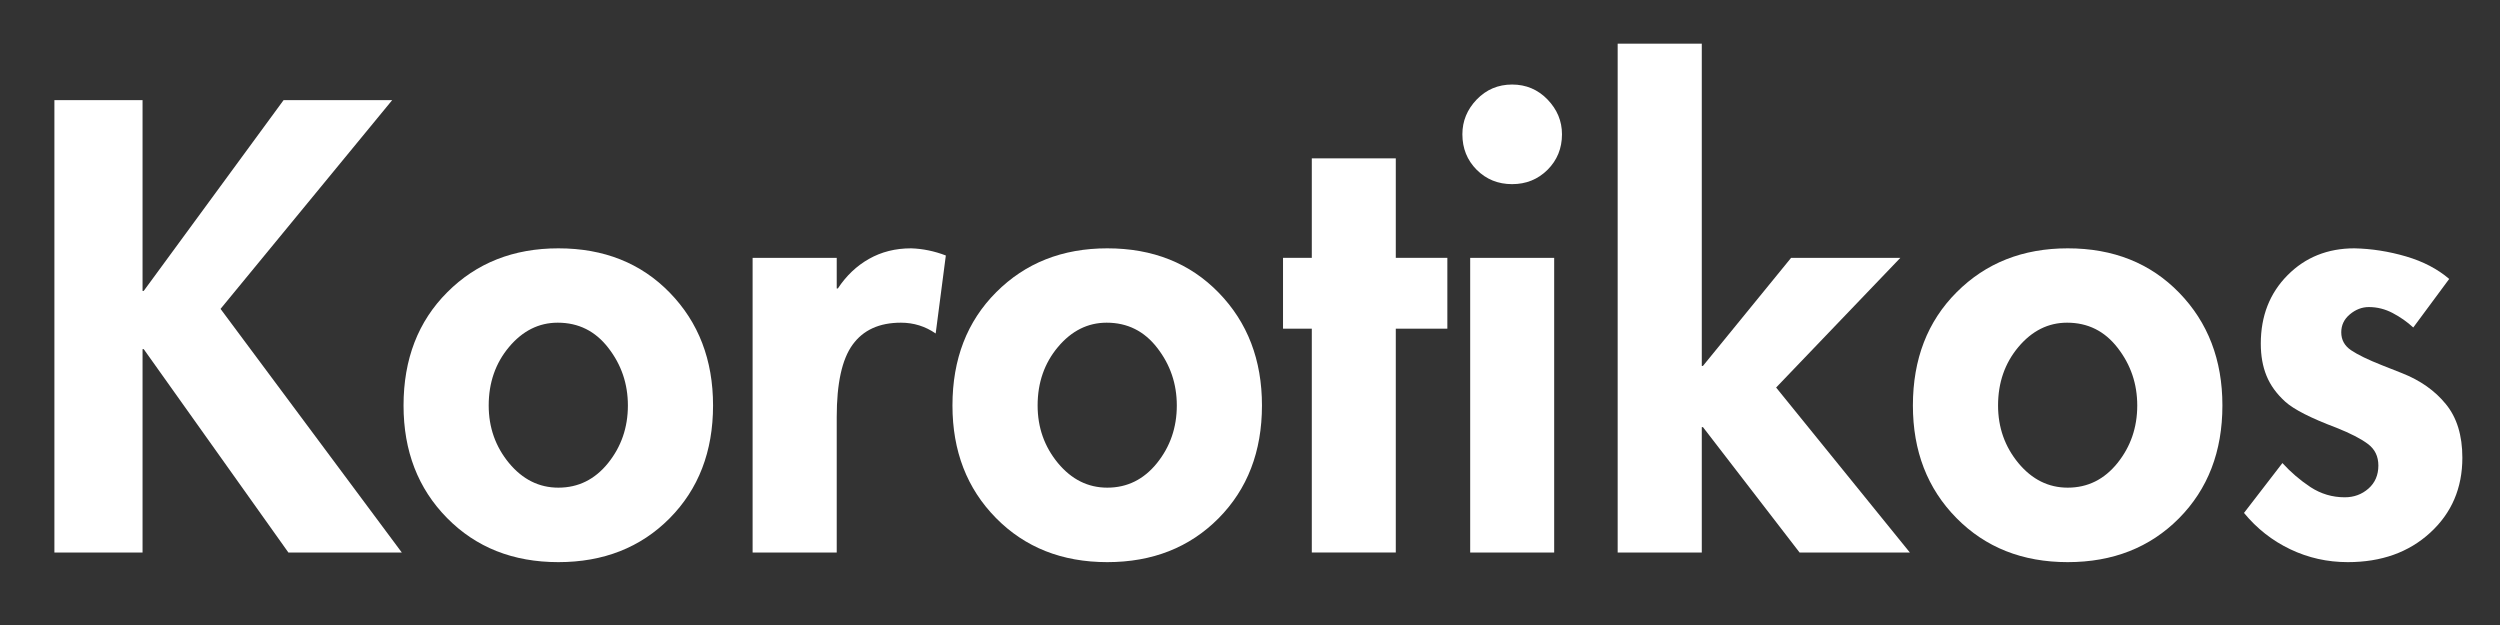
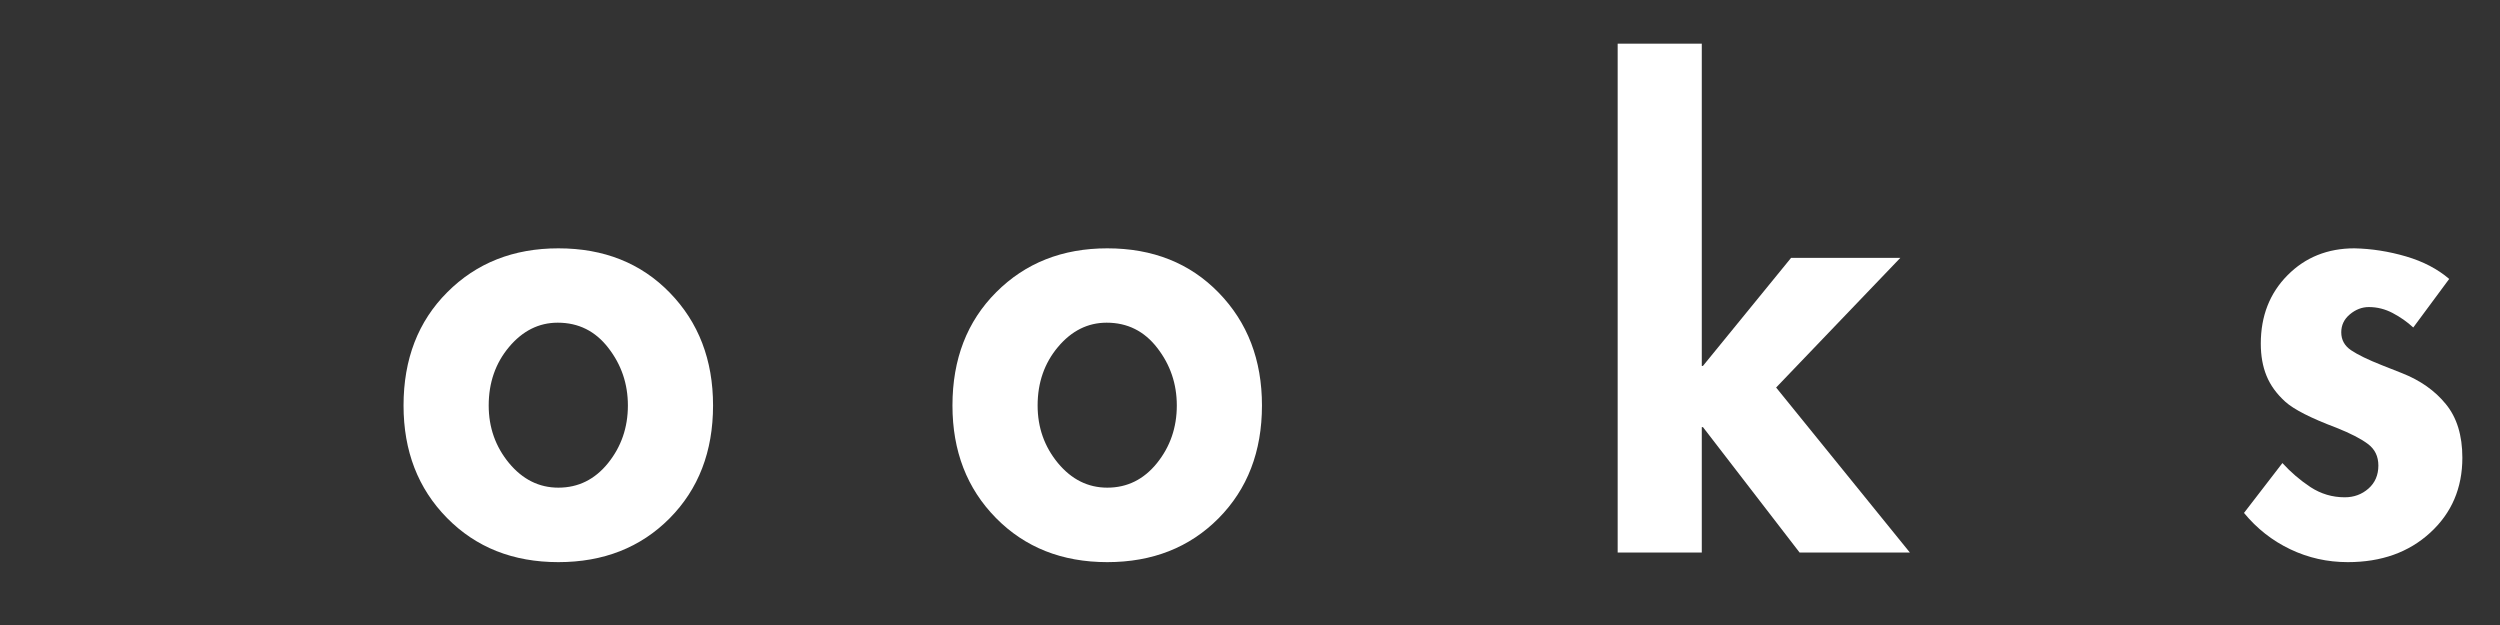
<svg xmlns="http://www.w3.org/2000/svg" width="400" viewBox="0 0 300 75" height="100" preserveAspectRatio="xMidYMid meet">
  <rect x="0" y="0" width="300" height="75" fill="#333333" stroke="none" />
  <defs>
    <g />
  </defs>
  <g fill="#ffffff" fill-opacity="1">
    <g transform="translate(2.637, 66.3)">
      <g>
-         <path d="M 14.469 -54.281 L 14.469 -31.391 L 14.609 -31.391 L 31.391 -54.281 L 44.422 -54.281 L 23.828 -29.234 L 45.578 0 L 31.969 0 L 14.609 -24.406 L 14.469 -24.406 L 14.469 0 L 3.891 0 L 3.891 -54.281 Z M 14.469 -54.281 " />
-       </g>
+         </g>
    </g>
  </g>
  <g fill="#ffffff" fill-opacity="1">
    <g transform="translate(47.269, 66.3)">
      <g>
        <path d="M 1.156 -17.641 C 1.156 -23.203 2.906 -27.734 6.406 -31.234 C 9.906 -34.742 14.348 -36.5 19.734 -36.5 C 25.203 -36.5 29.66 -34.723 33.109 -31.172 C 36.566 -27.617 38.297 -23.109 38.297 -17.641 C 38.297 -12.117 36.555 -7.602 33.078 -4.094 C 29.598 -0.594 25.148 1.156 19.734 1.156 C 14.305 1.156 9.852 -0.609 6.375 -4.141 C 2.895 -7.672 1.156 -12.172 1.156 -17.641 Z M 19.656 -27.578 C 17.395 -27.578 15.445 -26.602 13.812 -24.656 C 12.188 -22.719 11.375 -20.379 11.375 -17.641 C 11.375 -15.004 12.188 -12.703 13.812 -10.734 C 15.445 -8.766 17.422 -7.781 19.734 -7.781 C 22.129 -7.781 24.117 -8.766 25.703 -10.734 C 27.285 -12.703 28.078 -15.004 28.078 -17.641 C 28.078 -20.234 27.297 -22.535 25.734 -24.547 C 24.18 -26.566 22.156 -27.578 19.656 -27.578 Z M 19.656 -27.578 " />
      </g>
    </g>
  </g>
  <g fill="#ffffff" fill-opacity="1">
    <g transform="translate(86.719, 66.3)">
      <g>
-         <path d="M 25.562 -26.281 C 24.312 -27.145 22.922 -27.578 21.391 -27.578 C 18.797 -27.578 16.863 -26.695 15.594 -24.938 C 14.32 -23.188 13.688 -20.297 13.688 -16.266 L 13.688 0 L 3.594 0 L 3.594 -35.359 L 13.688 -35.359 L 13.688 -31.688 L 13.828 -31.688 C 14.836 -33.219 16.082 -34.398 17.562 -35.234 C 19.051 -36.078 20.734 -36.5 22.609 -36.5 C 24.004 -36.457 25.395 -36.172 26.781 -35.641 Z M 25.562 -26.281 " />
-       </g>
+         </g>
    </g>
  </g>
  <g fill="#ffffff" fill-opacity="1">
    <g transform="translate(113.139, 66.3)">
      <g>
        <path d="M 1.156 -17.641 C 1.156 -23.203 2.906 -27.734 6.406 -31.234 C 9.906 -34.742 14.348 -36.5 19.734 -36.5 C 25.203 -36.5 29.66 -34.723 33.109 -31.172 C 36.566 -27.617 38.297 -23.109 38.297 -17.641 C 38.297 -12.117 36.555 -7.602 33.078 -4.094 C 29.598 -0.594 25.148 1.156 19.734 1.156 C 14.305 1.156 9.852 -0.609 6.375 -4.141 C 2.895 -7.672 1.156 -12.172 1.156 -17.641 Z M 19.656 -27.578 C 17.395 -27.578 15.445 -26.602 13.812 -24.656 C 12.188 -22.719 11.375 -20.379 11.375 -17.641 C 11.375 -15.004 12.188 -12.703 13.812 -10.734 C 15.445 -8.766 17.422 -7.781 19.734 -7.781 C 22.129 -7.781 24.117 -8.766 25.703 -10.734 C 27.285 -12.703 28.078 -15.004 28.078 -17.641 C 28.078 -20.234 27.297 -22.535 25.734 -24.547 C 24.18 -26.566 22.156 -27.578 19.656 -27.578 Z M 19.656 -27.578 " />
      </g>
    </g>
  </g>
  <g fill="#ffffff" fill-opacity="1">
    <g transform="translate(152.588, 66.3)">
      <g>
-         <path d="M 14.906 -47.297 L 14.906 -35.359 L 21.094 -35.359 L 21.094 -26.859 L 14.906 -26.859 L 14.906 0 L 4.828 0 L 4.828 -26.859 L 1.375 -26.859 L 1.375 -35.359 L 4.828 -35.359 L 4.828 -47.297 Z M 14.906 -47.297 " />
-       </g>
+         </g>
    </g>
  </g>
  <g fill="#ffffff" fill-opacity="1">
    <g transform="translate(172.313, 66.3)">
      <g>
-         <path d="M 3.172 -50.188 C 3.172 -51.77 3.742 -53.16 4.891 -54.359 C 6.047 -55.555 7.461 -56.156 9.141 -56.156 C 10.816 -56.156 12.234 -55.555 13.391 -54.359 C 14.547 -53.16 15.125 -51.77 15.125 -50.188 C 15.125 -48.5 14.547 -47.078 13.391 -45.922 C 12.234 -44.773 10.816 -44.203 9.141 -44.203 C 7.461 -44.203 6.047 -44.773 4.891 -45.922 C 3.742 -47.078 3.172 -48.5 3.172 -50.188 Z M 14.188 -35.359 L 14.188 0 L 4.109 0 L 4.109 -35.359 Z M 14.188 -35.359 " />
-       </g>
+         </g>
    </g>
  </g>
  <g fill="#ffffff" fill-opacity="1">
    <g transform="translate(190.526, 66.3)">
      <g>
        <path d="M 13.688 -61.062 L 13.688 -22.391 L 13.828 -22.391 L 24.406 -35.359 L 37.516 -35.359 L 22.609 -19.797 L 38.656 0 L 25.422 0 L 13.828 -15.047 L 13.688 -15.047 L 13.688 0 L 3.594 0 L 3.594 -61.062 Z M 13.688 -61.062 " />
      </g>
    </g>
  </g>
  <g fill="#ffffff" fill-opacity="1">
    <g transform="translate(228.392, 66.3)">
      <g>
-         <path d="M 1.156 -17.641 C 1.156 -23.203 2.906 -27.734 6.406 -31.234 C 9.906 -34.742 14.348 -36.5 19.734 -36.5 C 25.203 -36.5 29.66 -34.723 33.109 -31.172 C 36.566 -27.617 38.297 -23.109 38.297 -17.641 C 38.297 -12.117 36.555 -7.602 33.078 -4.094 C 29.598 -0.594 25.148 1.156 19.734 1.156 C 14.305 1.156 9.852 -0.609 6.375 -4.141 C 2.895 -7.672 1.156 -12.172 1.156 -17.641 Z M 19.656 -27.578 C 17.395 -27.578 15.445 -26.602 13.812 -24.656 C 12.188 -22.719 11.375 -20.379 11.375 -17.641 C 11.375 -15.004 12.188 -12.703 13.812 -10.734 C 15.445 -8.766 17.422 -7.781 19.734 -7.781 C 22.129 -7.781 24.117 -8.766 25.703 -10.734 C 27.285 -12.703 28.078 -15.004 28.078 -17.641 C 28.078 -20.234 27.297 -22.535 25.734 -24.547 C 24.18 -26.566 22.156 -27.578 19.656 -27.578 Z M 19.656 -27.578 " />
-       </g>
+         </g>
    </g>
  </g>
  <g fill="#ffffff" fill-opacity="1">
    <g transform="translate(267.842, 66.3)">
      <g>
        <path d="M 21.75 -27 C 21.02 -27.676 20.195 -28.254 19.281 -28.734 C 18.375 -29.211 17.422 -29.453 16.422 -29.453 C 15.598 -29.453 14.836 -29.16 14.141 -28.578 C 13.453 -28.004 13.109 -27.285 13.109 -26.422 C 13.109 -25.516 13.504 -24.797 14.297 -24.266 C 15.086 -23.734 16.32 -23.133 18 -22.469 L 20.375 -21.531 C 22.582 -20.664 24.344 -19.426 25.656 -17.812 C 26.977 -16.207 27.641 -14.062 27.641 -11.375 C 27.641 -7.727 26.352 -4.727 23.781 -2.375 C 21.219 -0.02 17.922 1.156 13.891 1.156 C 11.441 1.156 9.141 0.641 6.984 -0.391 C 4.828 -1.422 2.977 -2.875 1.438 -4.75 L 6.047 -10.734 C 7.055 -9.629 8.18 -8.664 9.422 -7.844 C 10.672 -7.031 12.039 -6.625 13.531 -6.625 C 14.633 -6.625 15.582 -6.973 16.375 -7.672 C 17.164 -8.367 17.562 -9.289 17.562 -10.438 C 17.562 -11.539 17.141 -12.406 16.297 -13.031 C 15.461 -13.656 14.207 -14.301 12.531 -14.969 C 9.457 -16.125 7.406 -17.172 6.375 -18.109 C 5.344 -19.047 4.598 -20.078 4.141 -21.203 C 3.68 -22.328 3.453 -23.613 3.453 -25.062 C 3.453 -28.375 4.52 -31.109 6.656 -33.266 C 8.789 -35.422 11.469 -36.5 14.688 -36.5 C 16.75 -36.457 18.812 -36.133 20.875 -35.531 C 22.938 -34.926 24.664 -34.023 26.062 -32.828 Z M 21.75 -27 " />
      </g>
    </g>
  </g>
</svg>